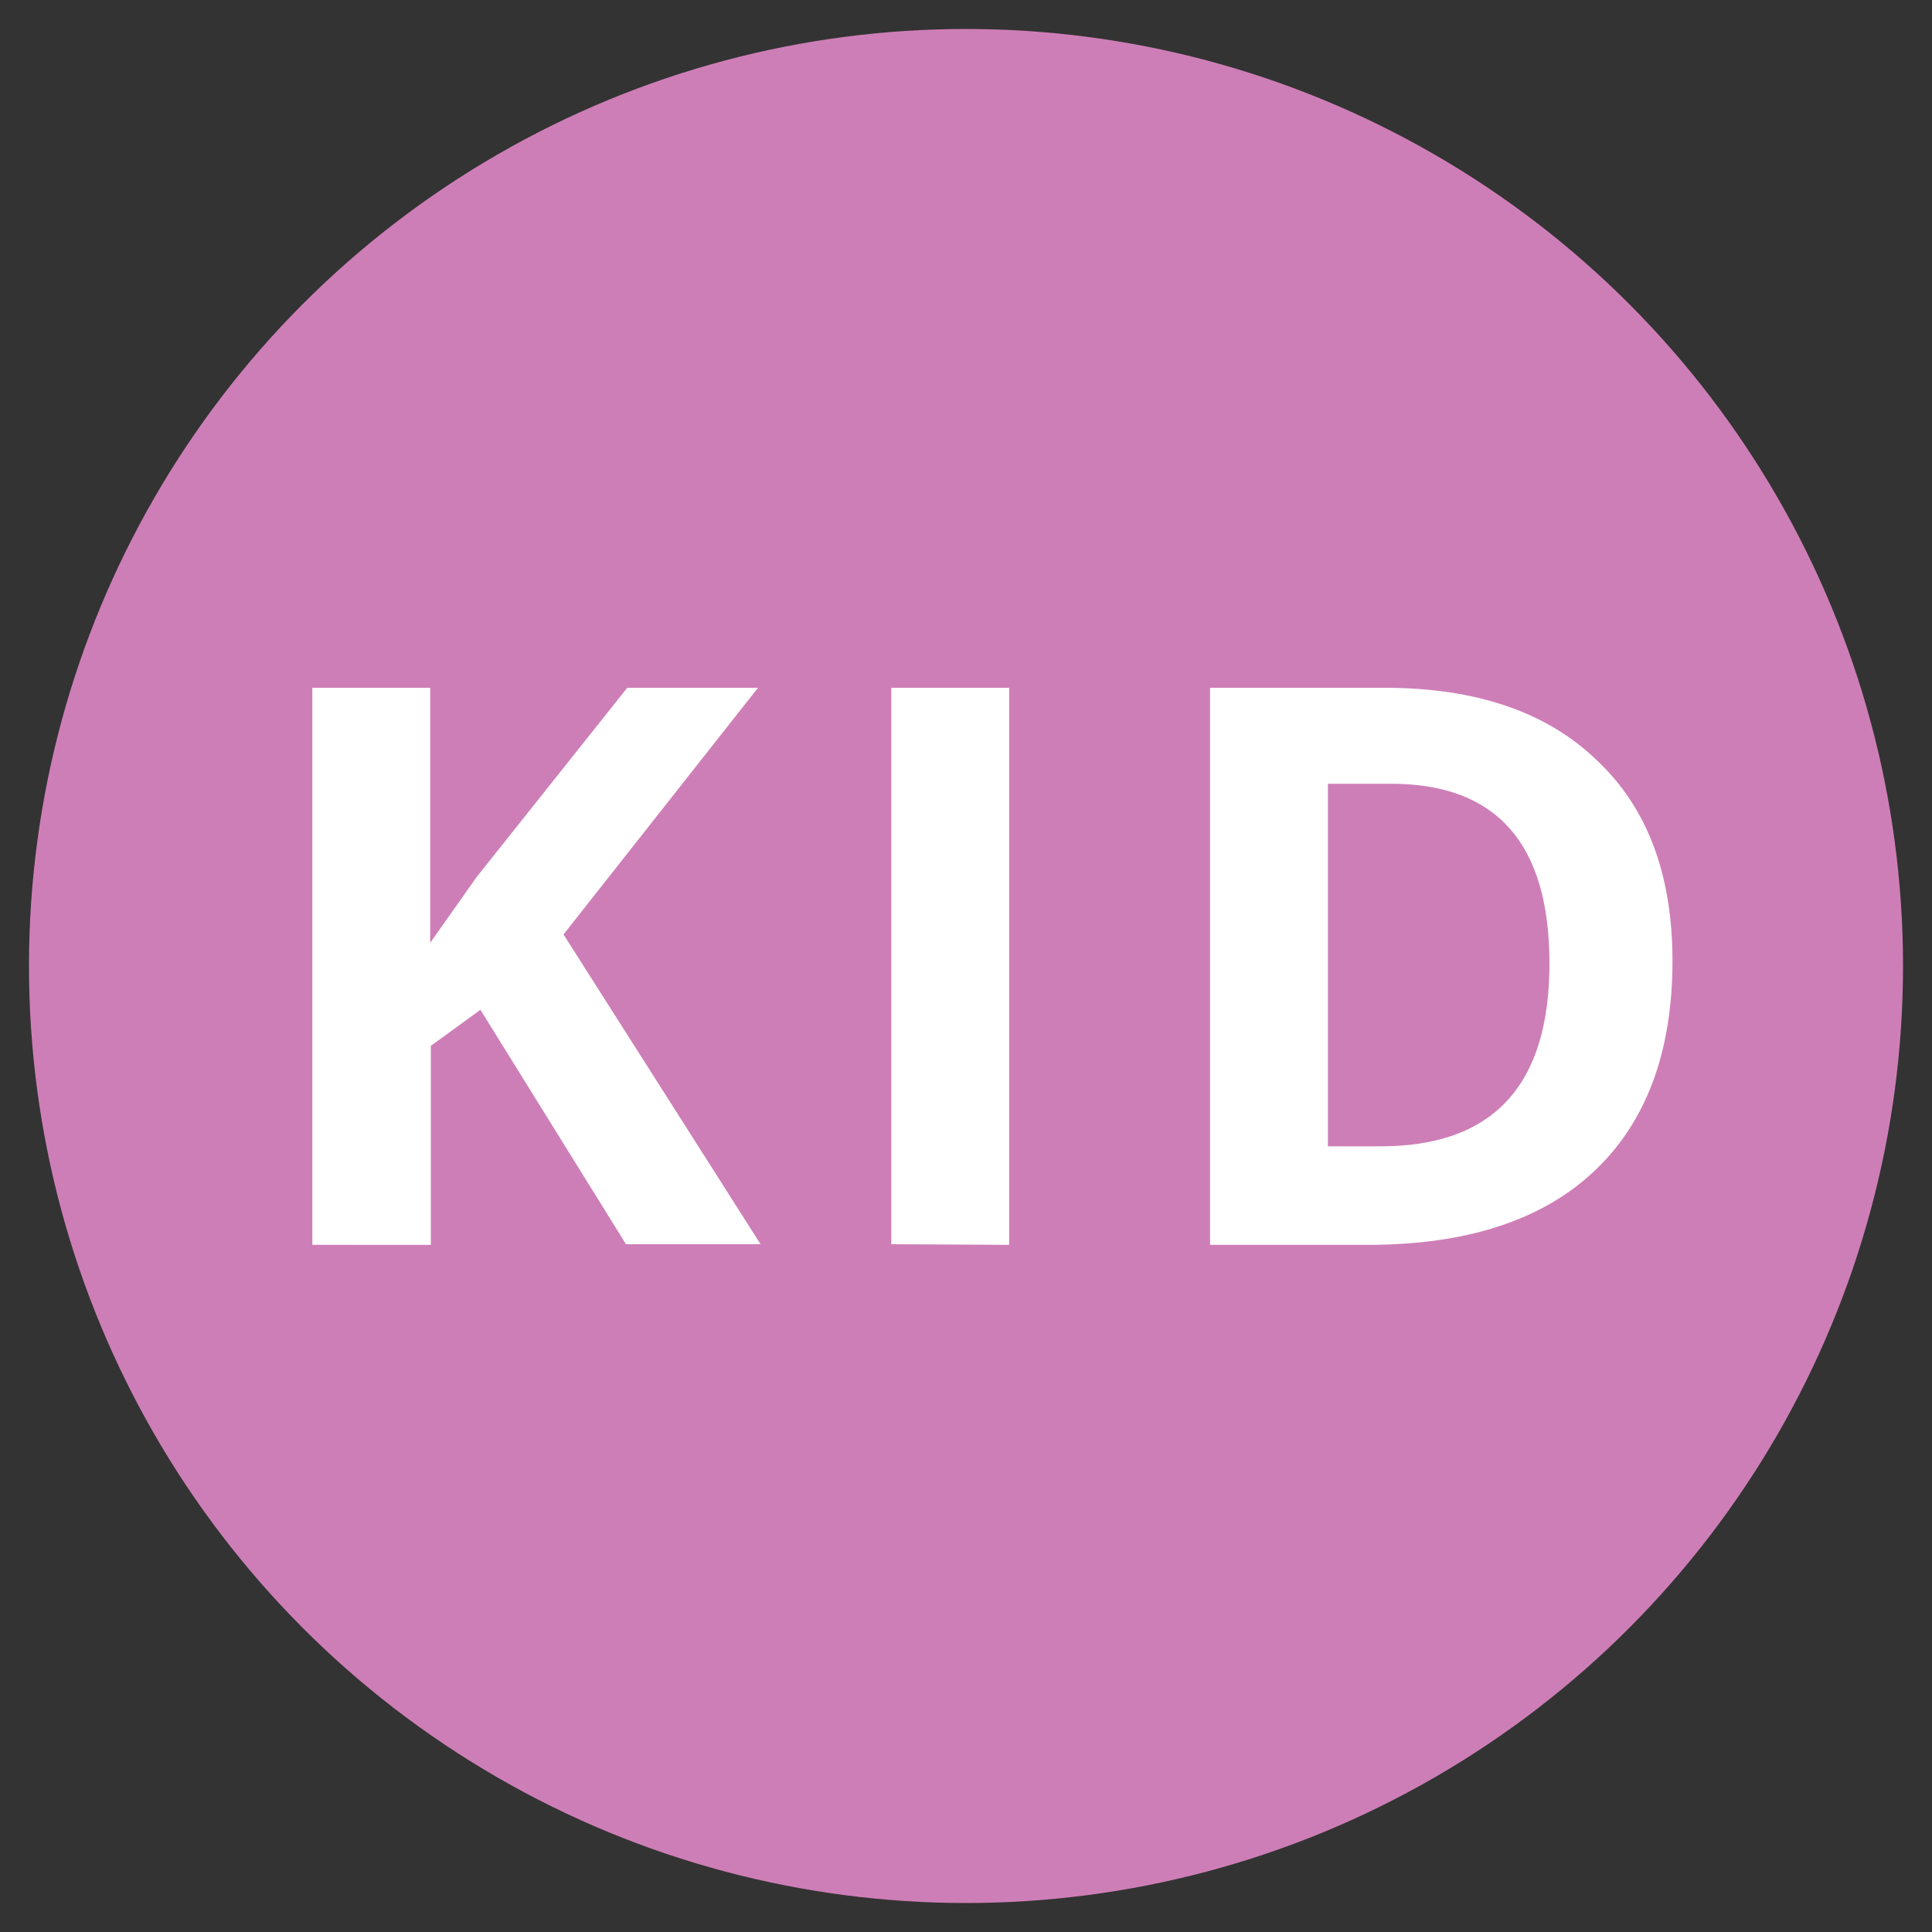
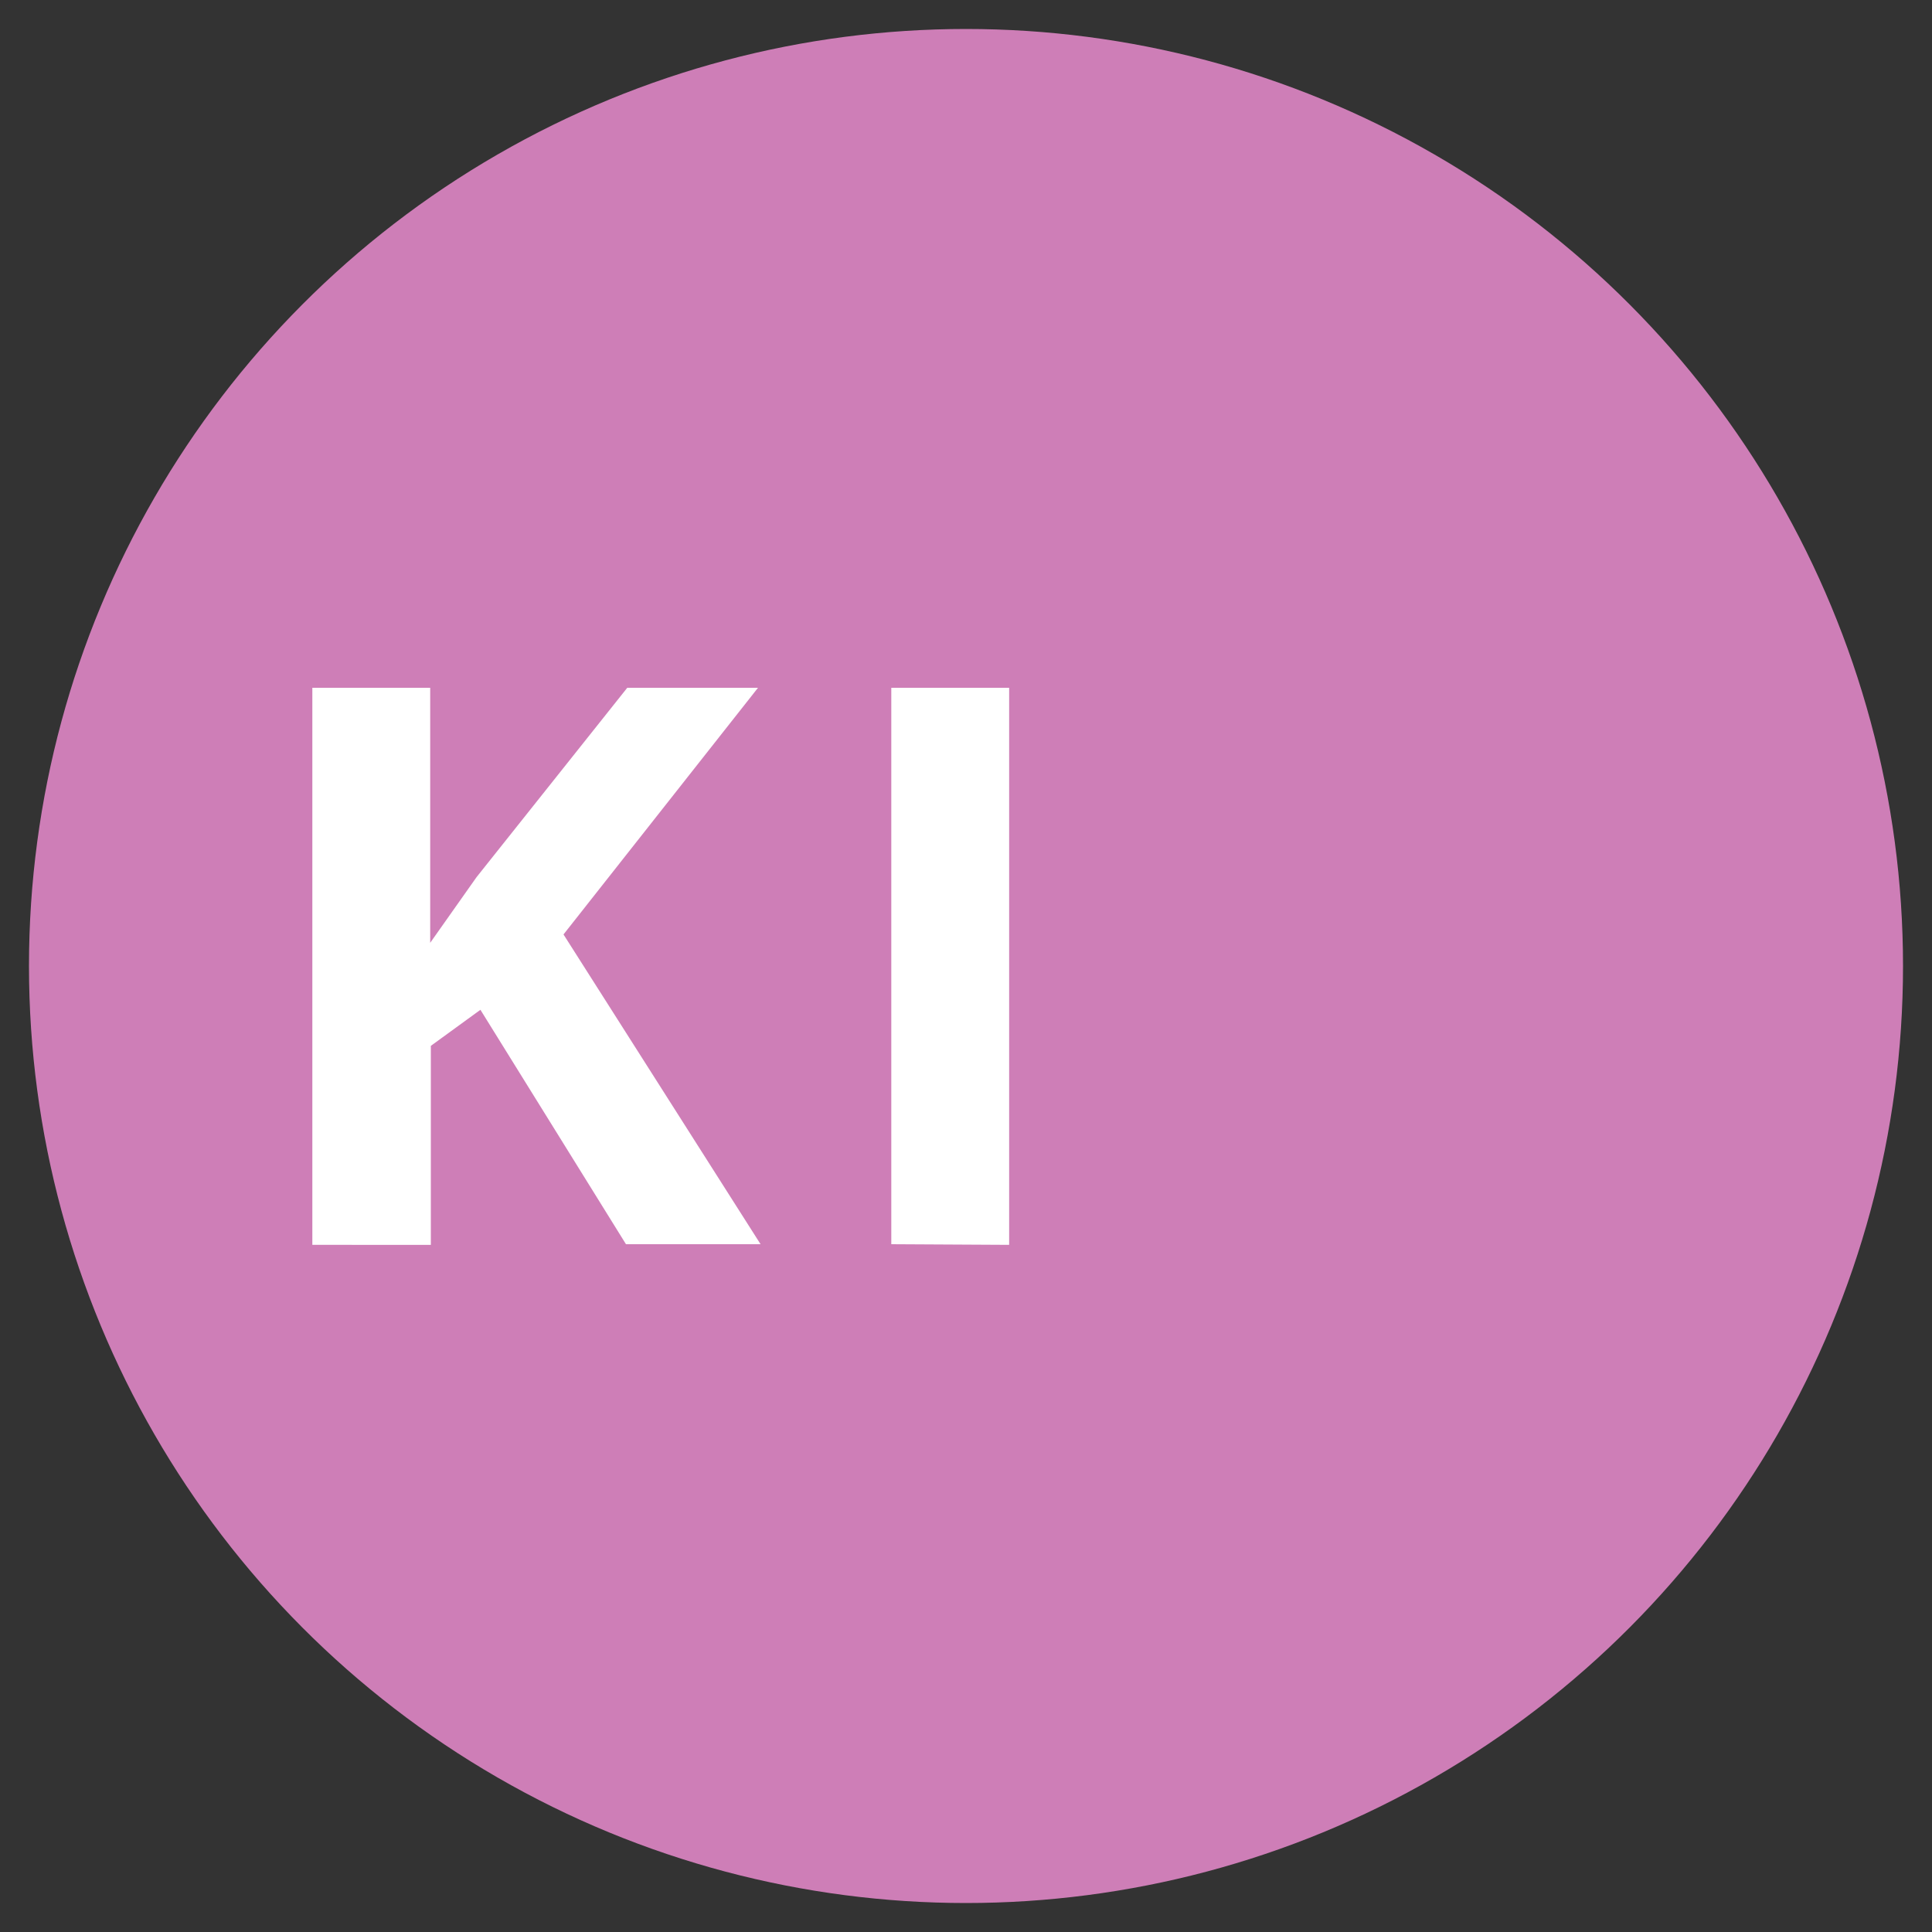
<svg xmlns="http://www.w3.org/2000/svg" version="1.1" id="レイヤー_1" x="0px" y="0px" viewBox="0 0 300 300" style="enable-background:new 0 0 300 300;" xml:space="preserve">
  <rect x="0" y="0" width="300" height="300" fill="#333333" stroke="none" />
  <style type="text/css">
	.st0{fill:#CE7EB7;}
	.st1{enable-background:new    ;}
	.st2{fill:#FFFFFF;}
</style>
  <circle class="st0" cx="150" cy="150" r="145.5" />
  <g class="st1">
    <path class="st2" d="M118.1,193.2H97.2l-22.6-36.4l-7.7,5.6v30.9H48.5v-86.5h18.3v39.6l7.2-10.2l23.4-29.4h20.3l-30.2,38.3   L118.1,193.2z" />
    <path class="st2" d="M138.4,193.2v-86.4h18.3v86.5L138.4,193.2L138.4,193.2z" />
-     <path class="st2" d="M259.7,149.2c0,14.2-4.1,25.1-12.2,32.7c-8.1,7.6-19.8,11.4-35.1,11.4h-24.5v-86.5H215   c14.1,0,25.1,3.7,32.9,11.2C255.8,125.4,259.7,135.8,259.7,149.2z M240.6,149.6c0-18.6-8.2-27.9-24.6-27.9h-9.8v56.3h7.9   C231.8,178.1,240.6,168.6,240.6,149.6z" />
  </g>
</svg>